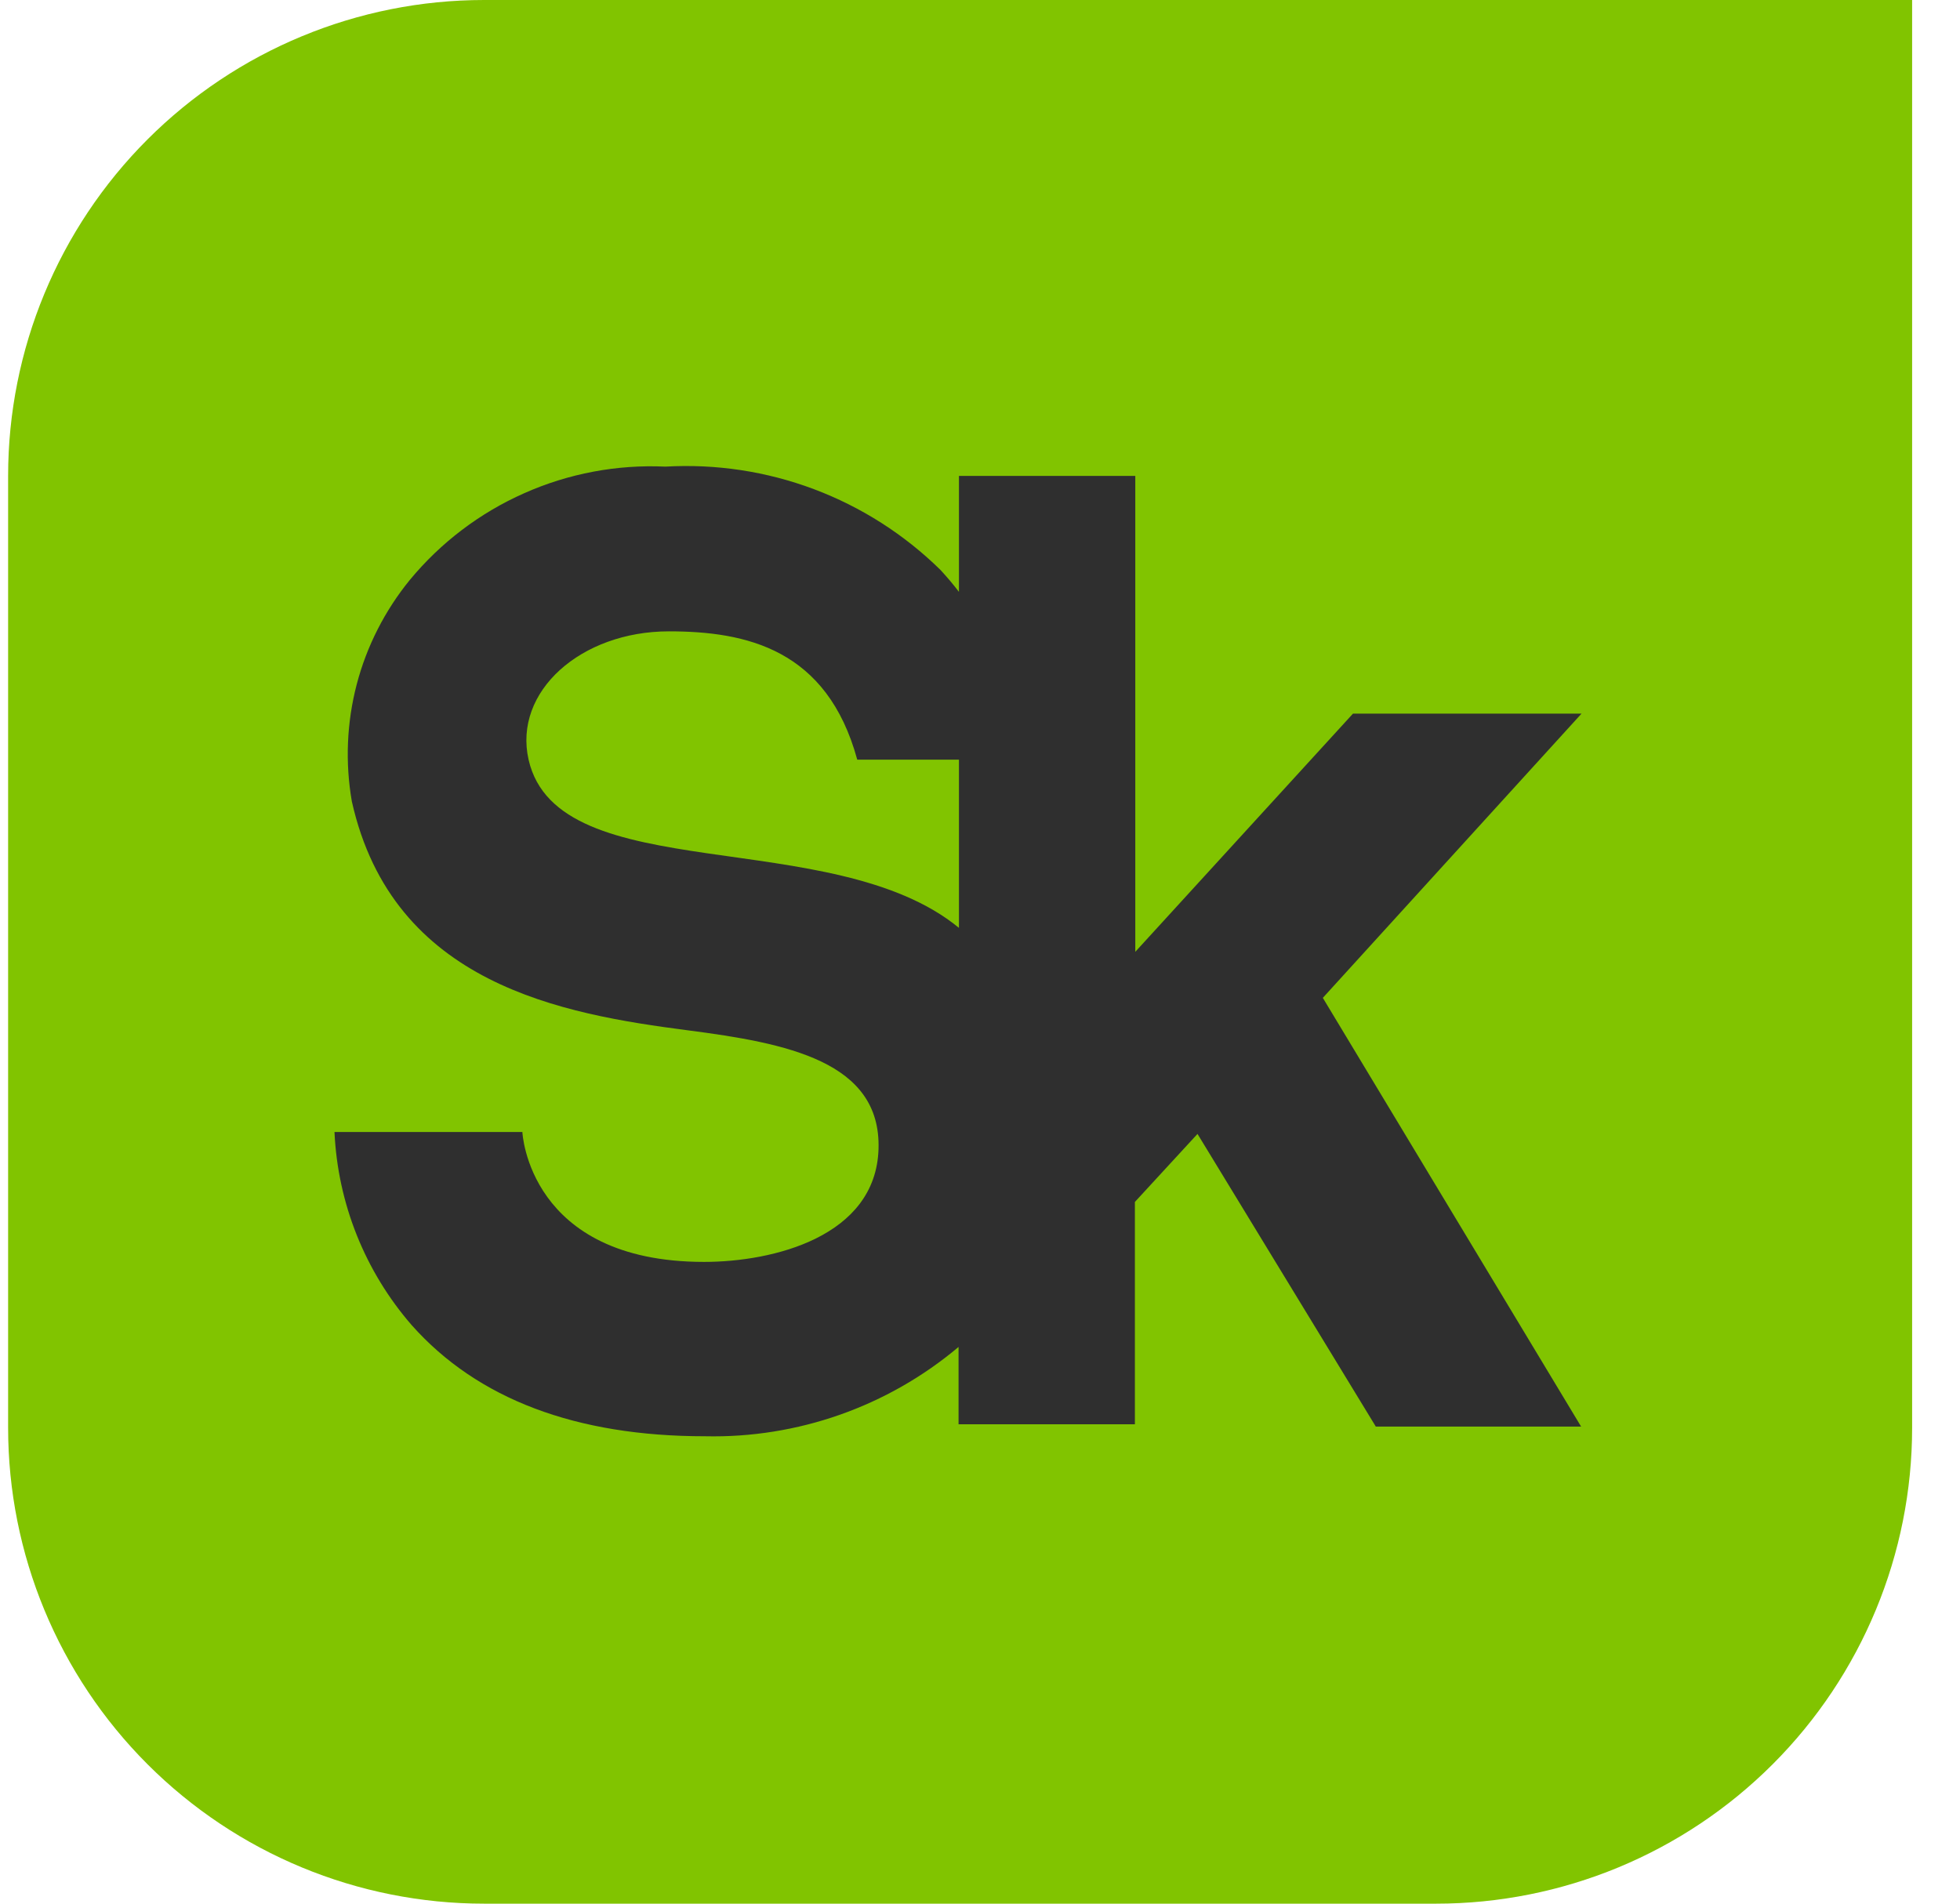
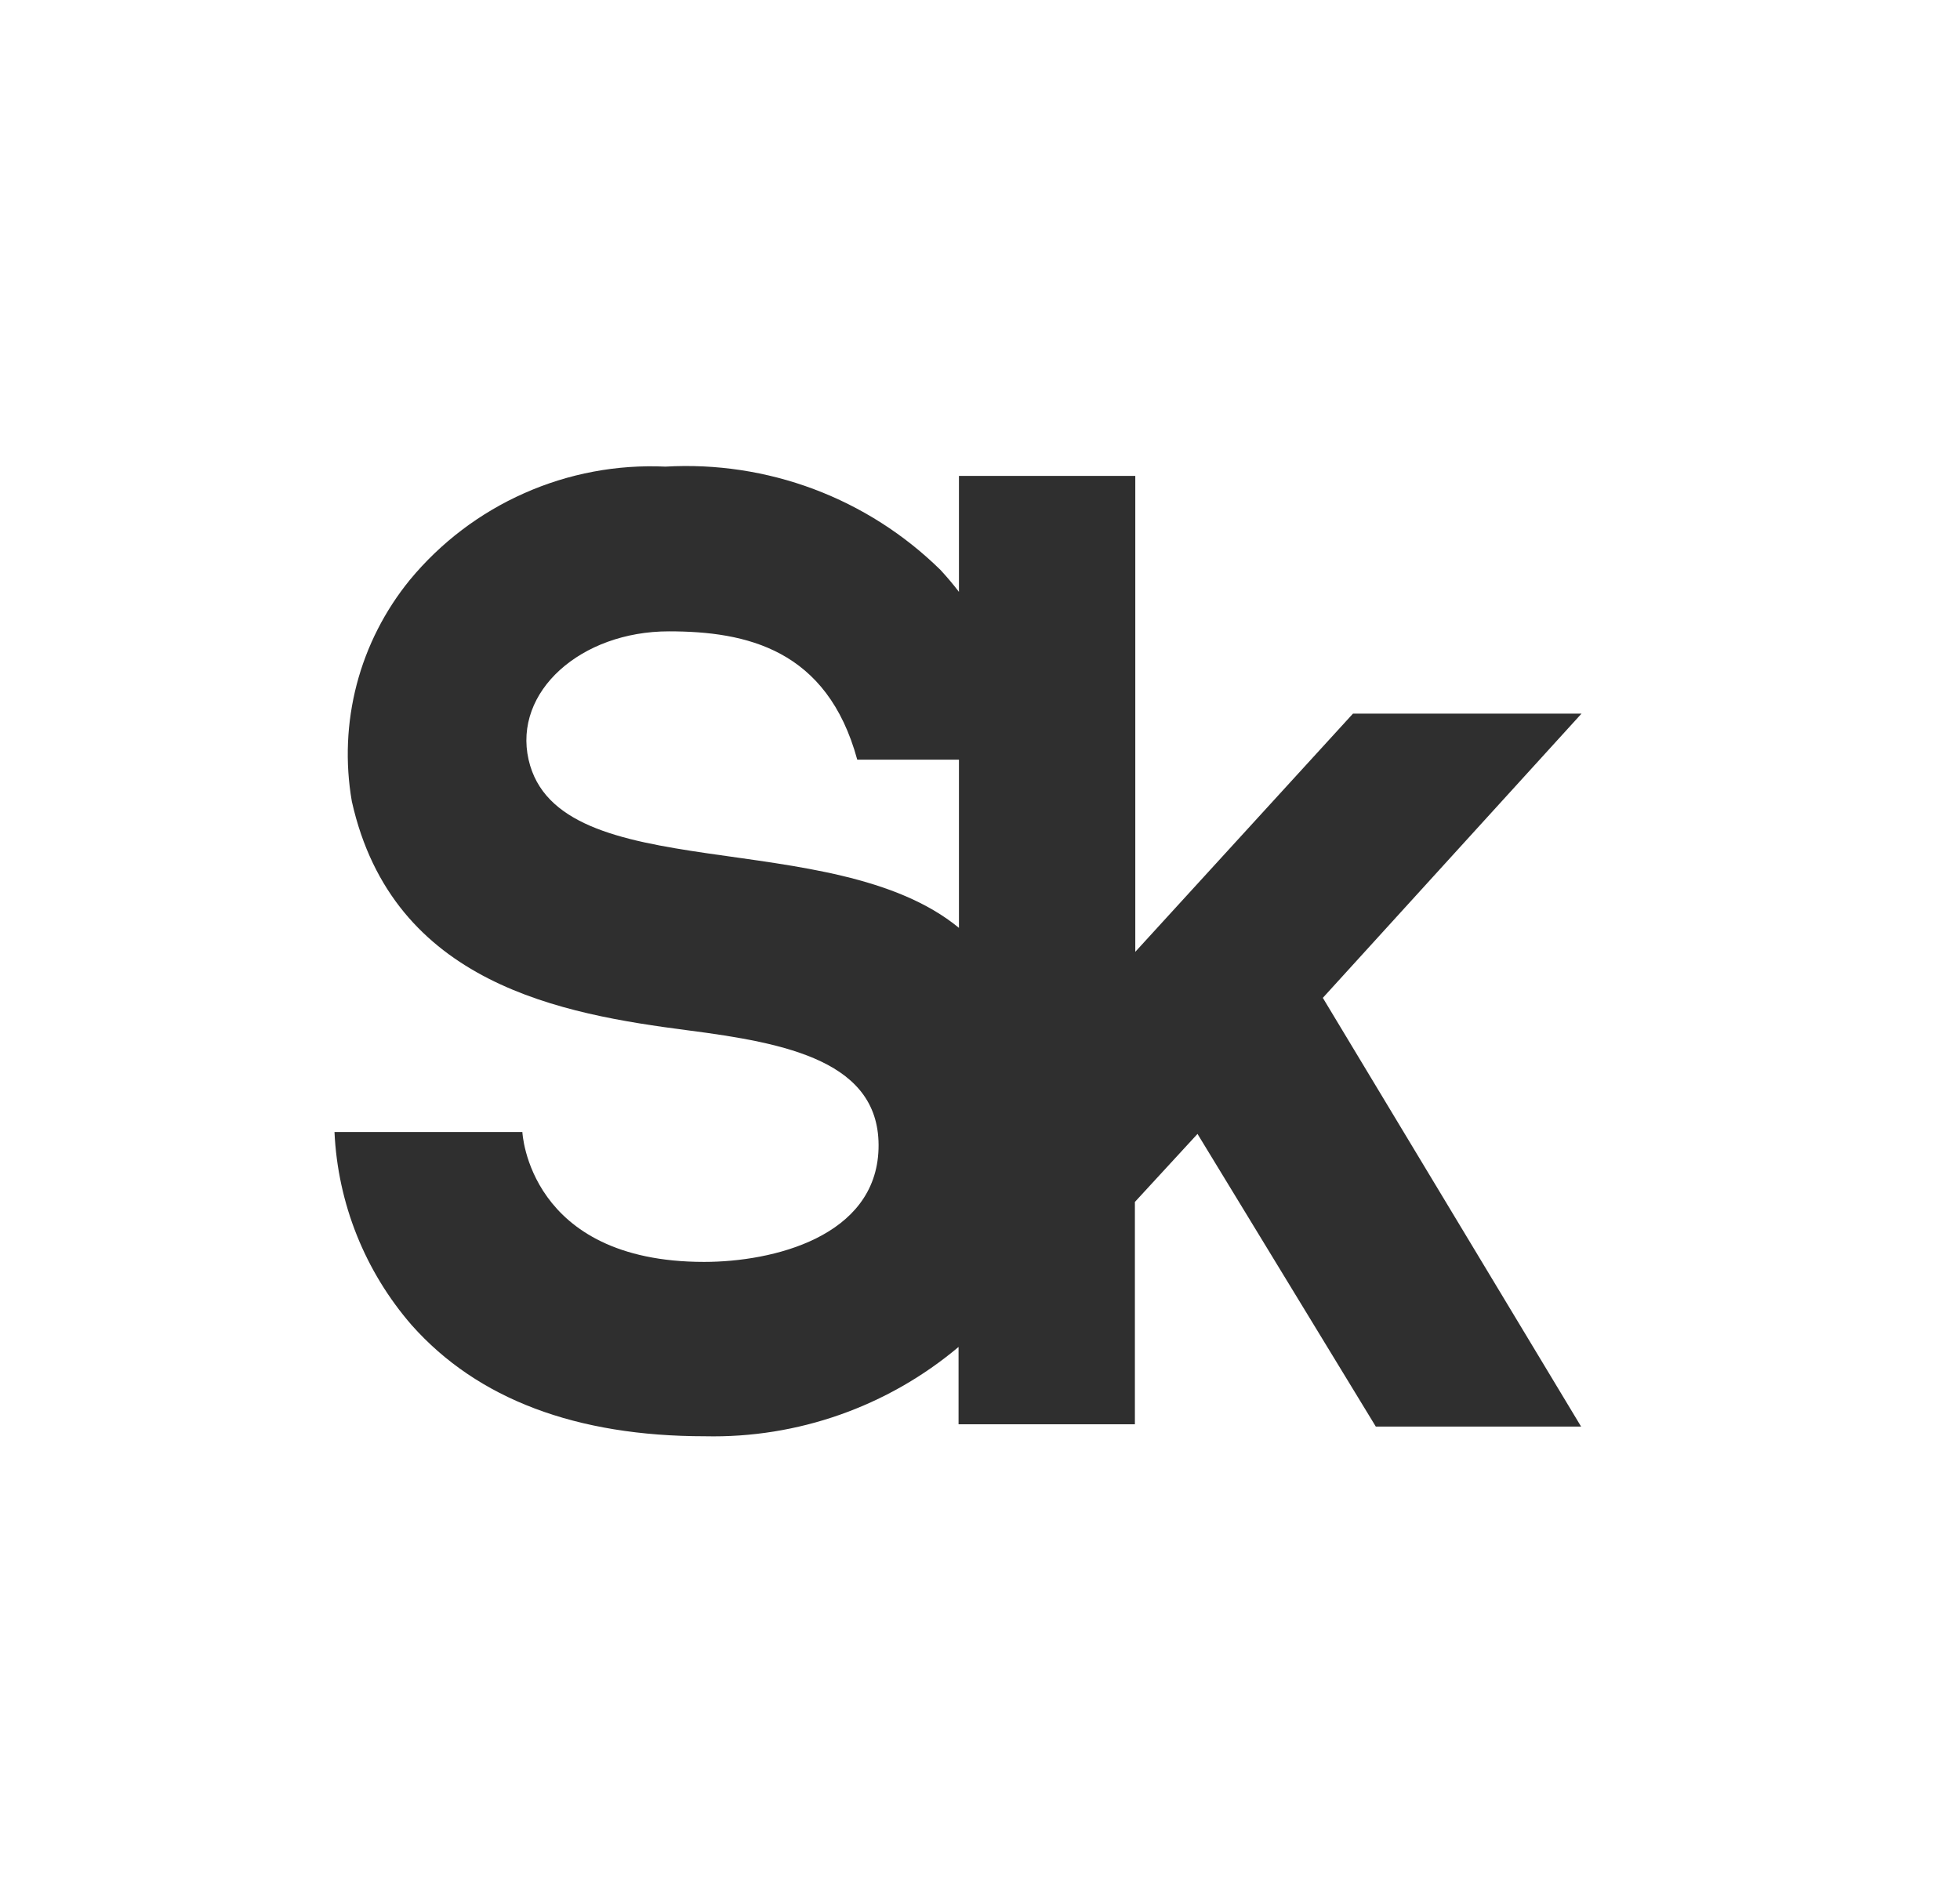
<svg xmlns="http://www.w3.org/2000/svg" width="35" height="34" viewBox="0 0 35 34" fill="none">
-   <path d="M34.145 0H8.645C6.39 0 4.228 0.896 2.634 2.49C1.04 4.084 0.145 6.246 0.145 8.5L0.145 25.5C0.145 27.754 1.04 29.916 2.634 31.51C4.228 33.105 6.39 34 8.645 34H25.645C27.899 34 30.061 33.105 31.655 31.51C33.249 29.916 34.145 27.754 34.145 25.5V0Z" fill="#81C400" />
  <path d="M28.241 12.746H24.16L20.273 17V8.5H17.124V10.571C17.023 10.438 16.912 10.307 16.793 10.178C16.148 9.545 15.379 9.054 14.533 8.736C13.688 8.419 12.785 8.282 11.883 8.334C11.018 8.294 10.155 8.456 9.363 8.808C8.57 9.159 7.871 9.689 7.319 10.357C6.873 10.904 6.549 11.54 6.37 12.223C6.192 12.905 6.162 13.619 6.283 14.314C7.015 17.587 10.053 18.112 12.284 18.402C14.044 18.63 15.736 18.954 15.688 20.521C15.64 22.089 13.803 22.538 12.574 22.538C9.432 22.538 9.328 20.218 9.328 20.218H5.973C6.031 21.491 6.517 22.708 7.354 23.67C8.527 24.989 10.288 25.652 12.588 25.652C14.241 25.689 15.852 25.122 17.117 24.057V25.438H20.266V21.467L21.384 20.252L24.568 25.479H28.234L23.622 17.822L28.241 12.746ZM17.124 16.572C14.866 14.714 9.964 15.881 9.439 13.568C9.163 12.353 10.371 11.276 11.945 11.276C13.326 11.276 14.77 11.593 15.308 13.568H17.124V16.572Z" fill="#2F2F2F" />
</svg>